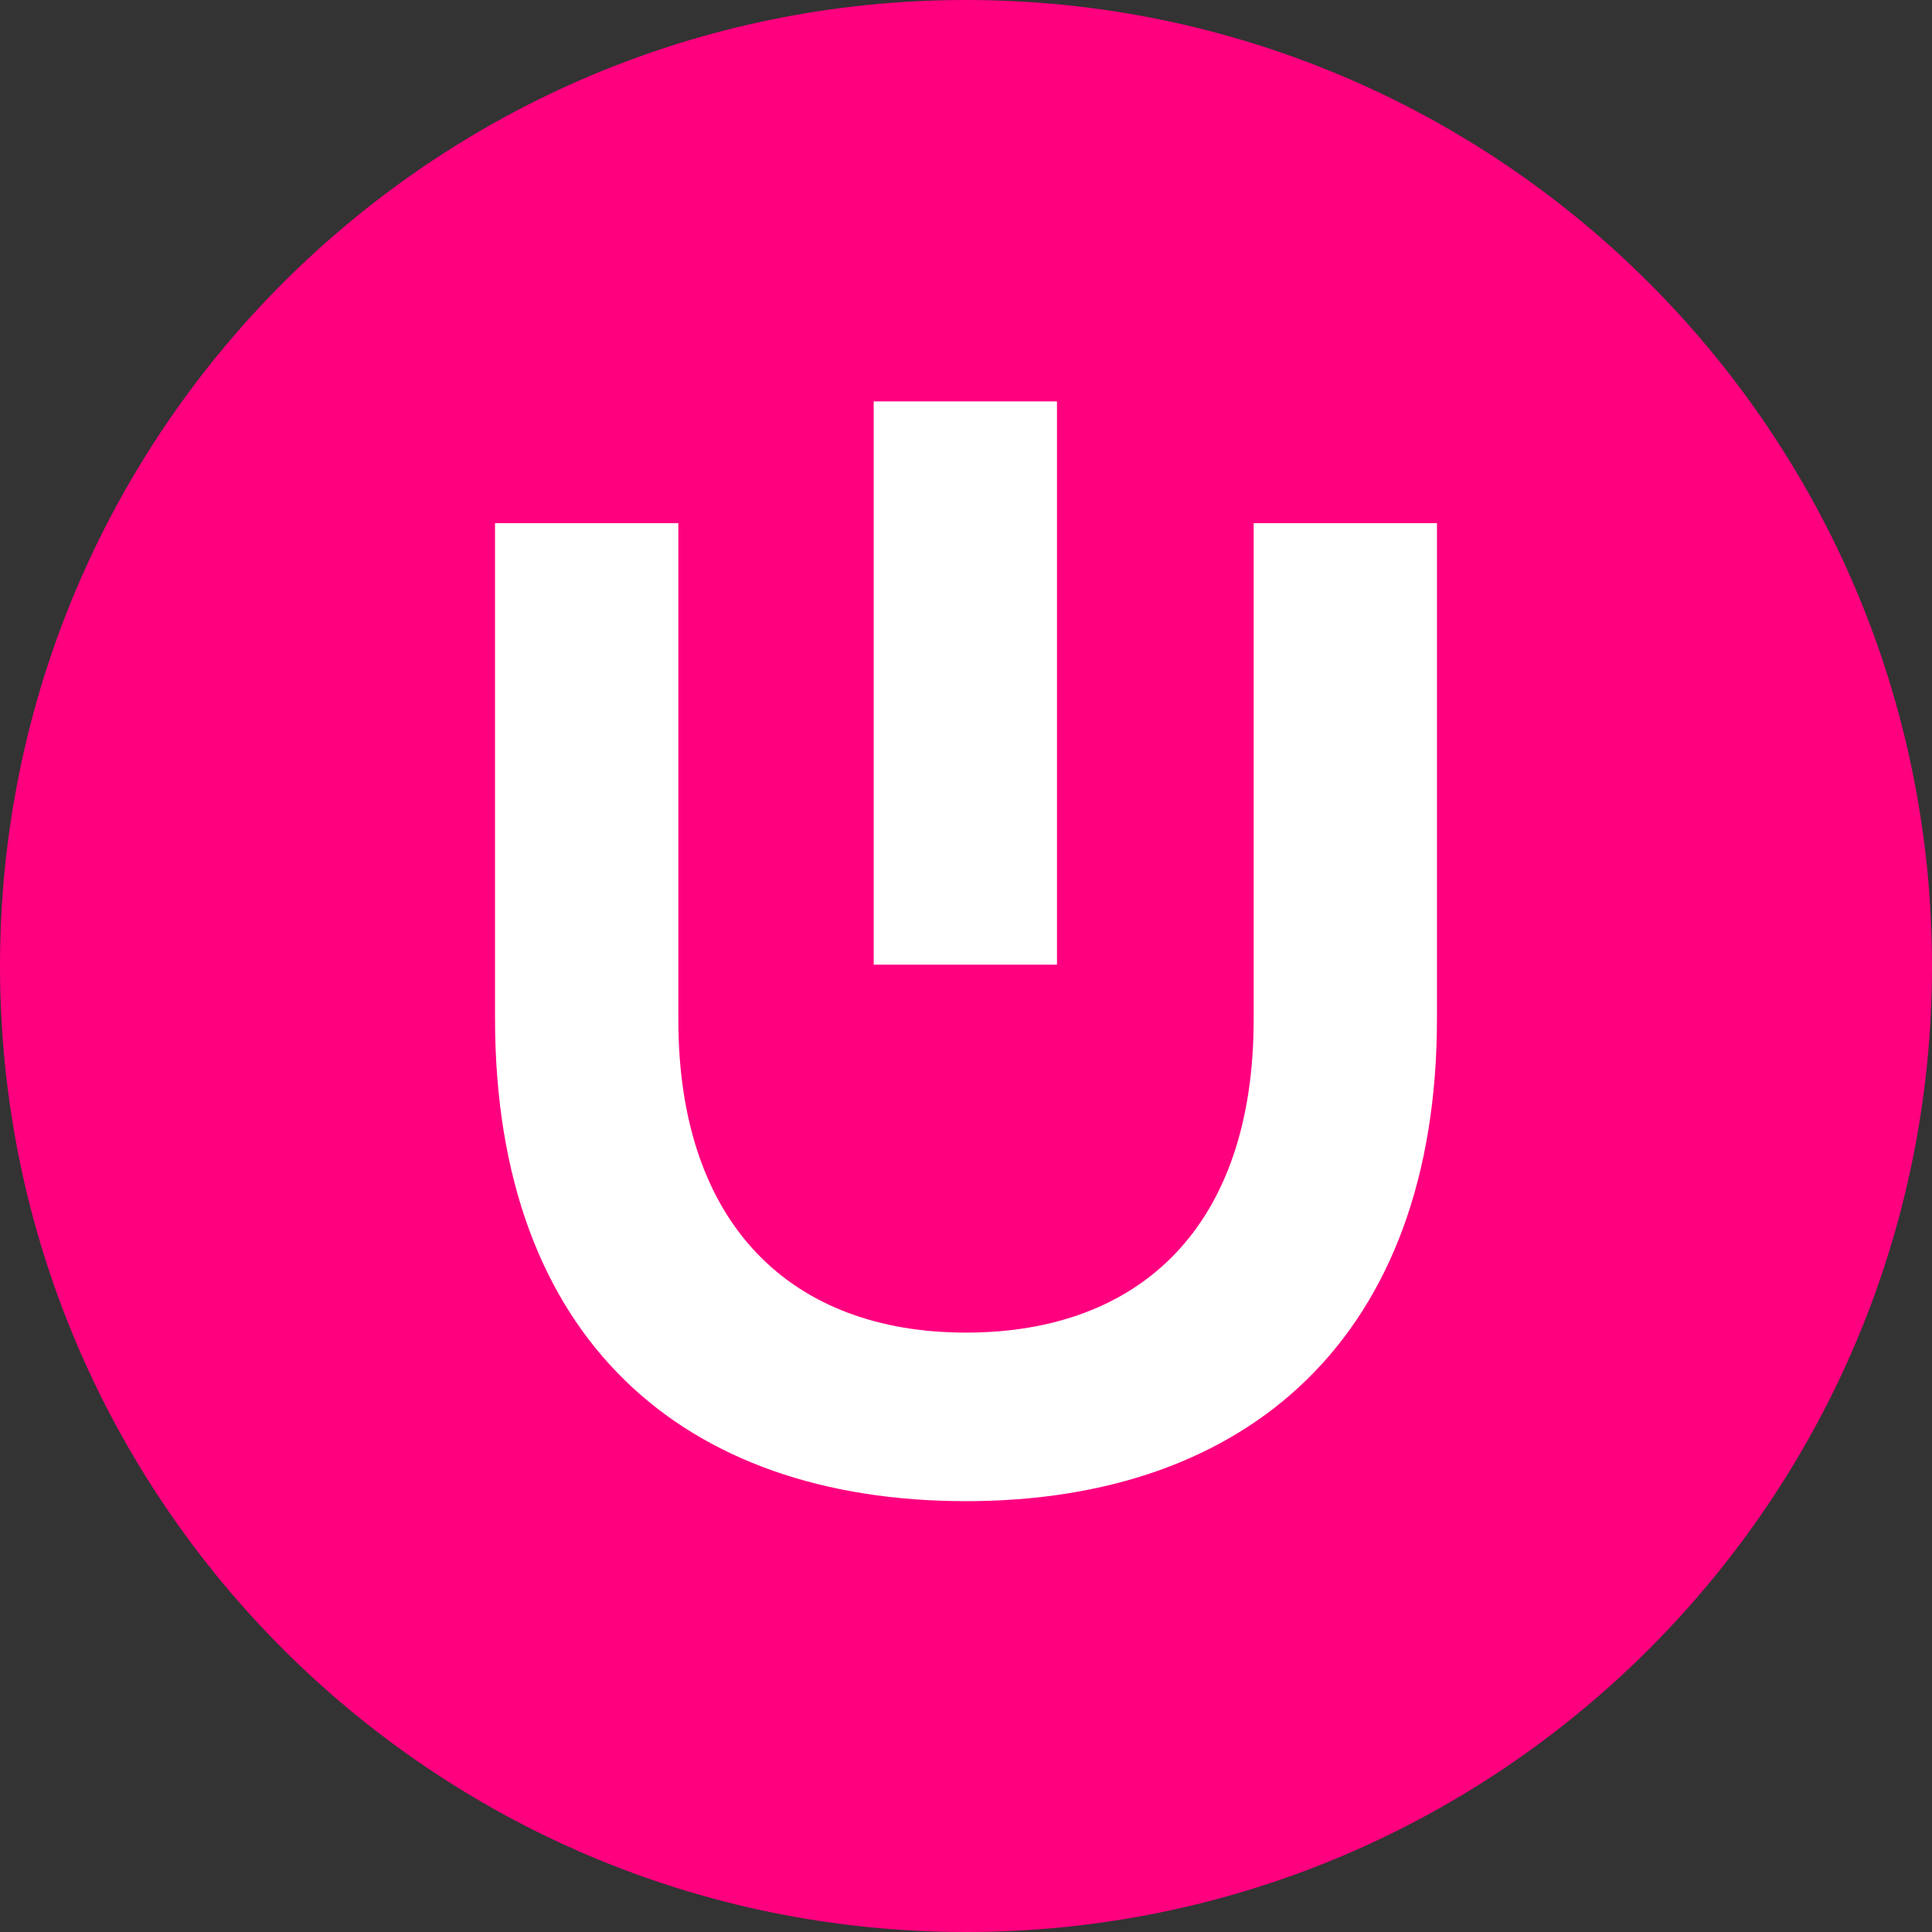
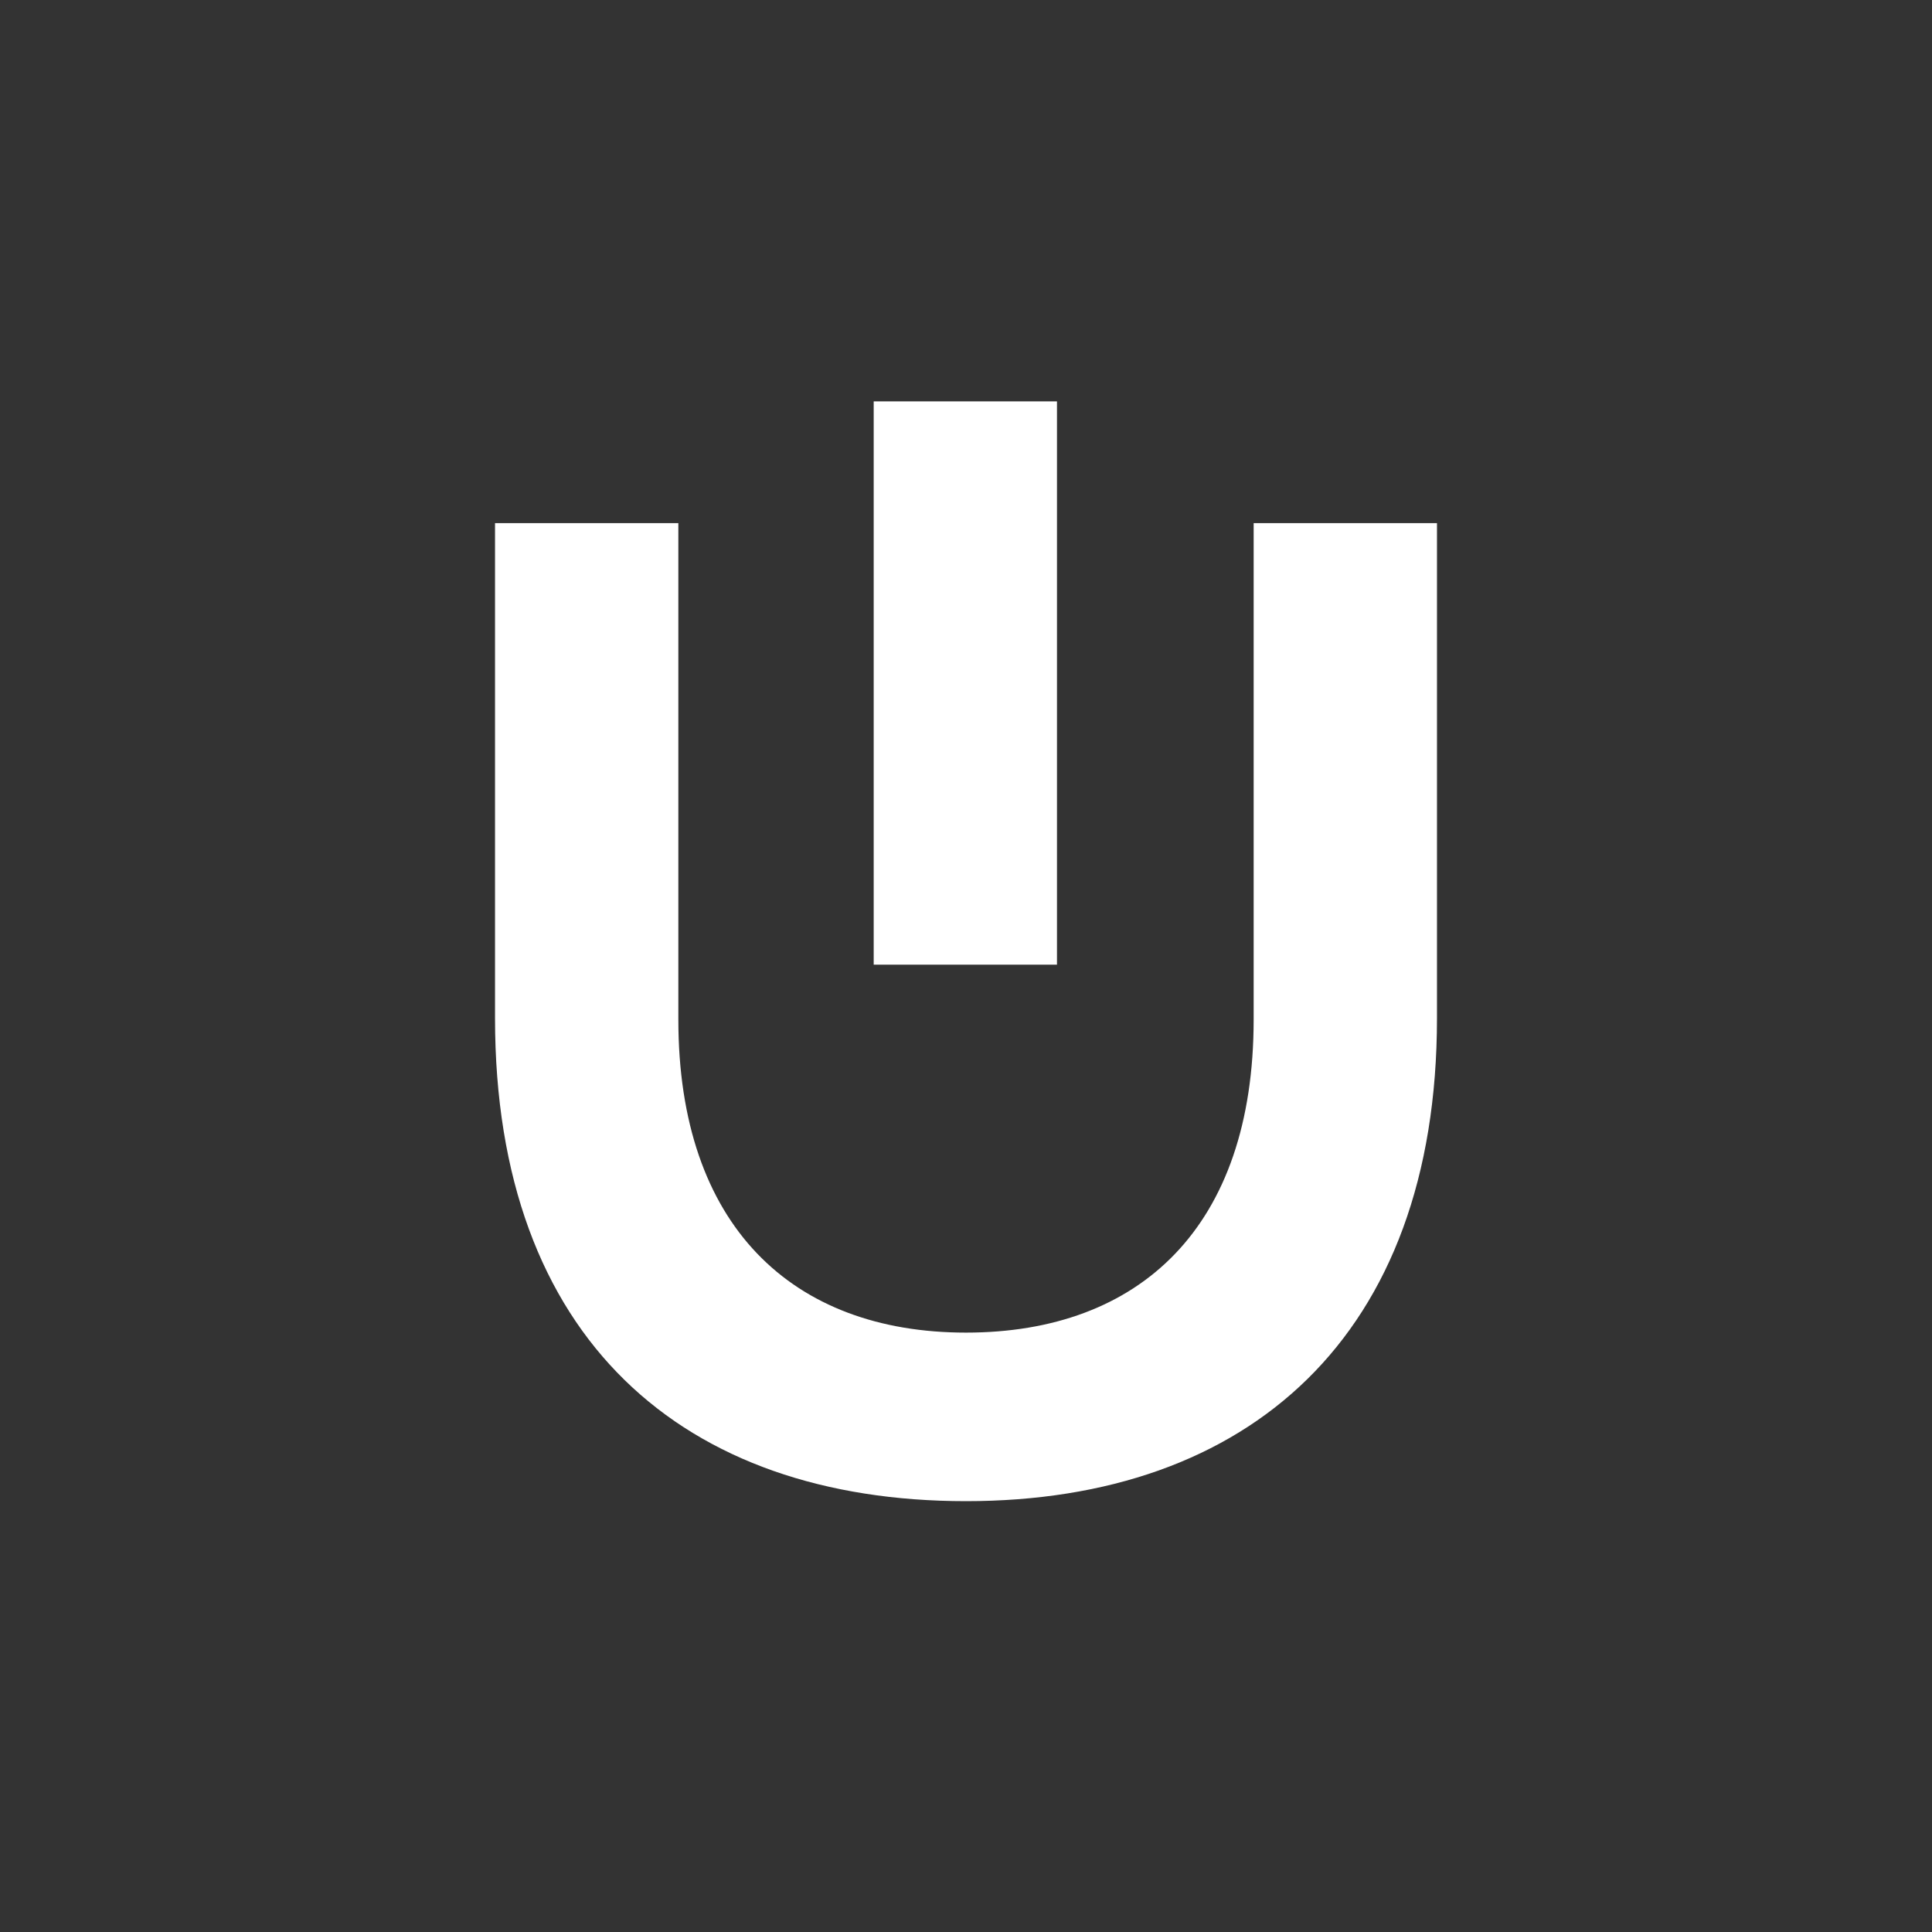
<svg xmlns="http://www.w3.org/2000/svg" width="45" height="45" viewBox="0 0 45 45" fill="none">
  <rect x="0" y="0" width="45" height="45" fill="#333333" stroke="none" />
-   <path d="M22.5 45C34.926 45 45 34.926 45 22.5C45 10.074 34.926 0 22.5 0C10.074 0 0 10.074 0 22.5C0 34.926 10.074 45 22.5 45Z" fill="#FF007F" />
  <path d="M24.619 9.349H20.35V22.469H24.619V9.349Z" fill="white" />
  <path d="M33.47 23.715C33.47 31.132 29.076 34.965 22.5 34.965C15.925 34.965 11.53 31.195 11.53 23.715V12.185H15.8V23.747C15.8 28.546 18.449 31.039 22.5 31.039C26.551 31.039 29.2 28.577 29.2 23.747V12.185H33.47V23.715Z" fill="white" />
</svg>